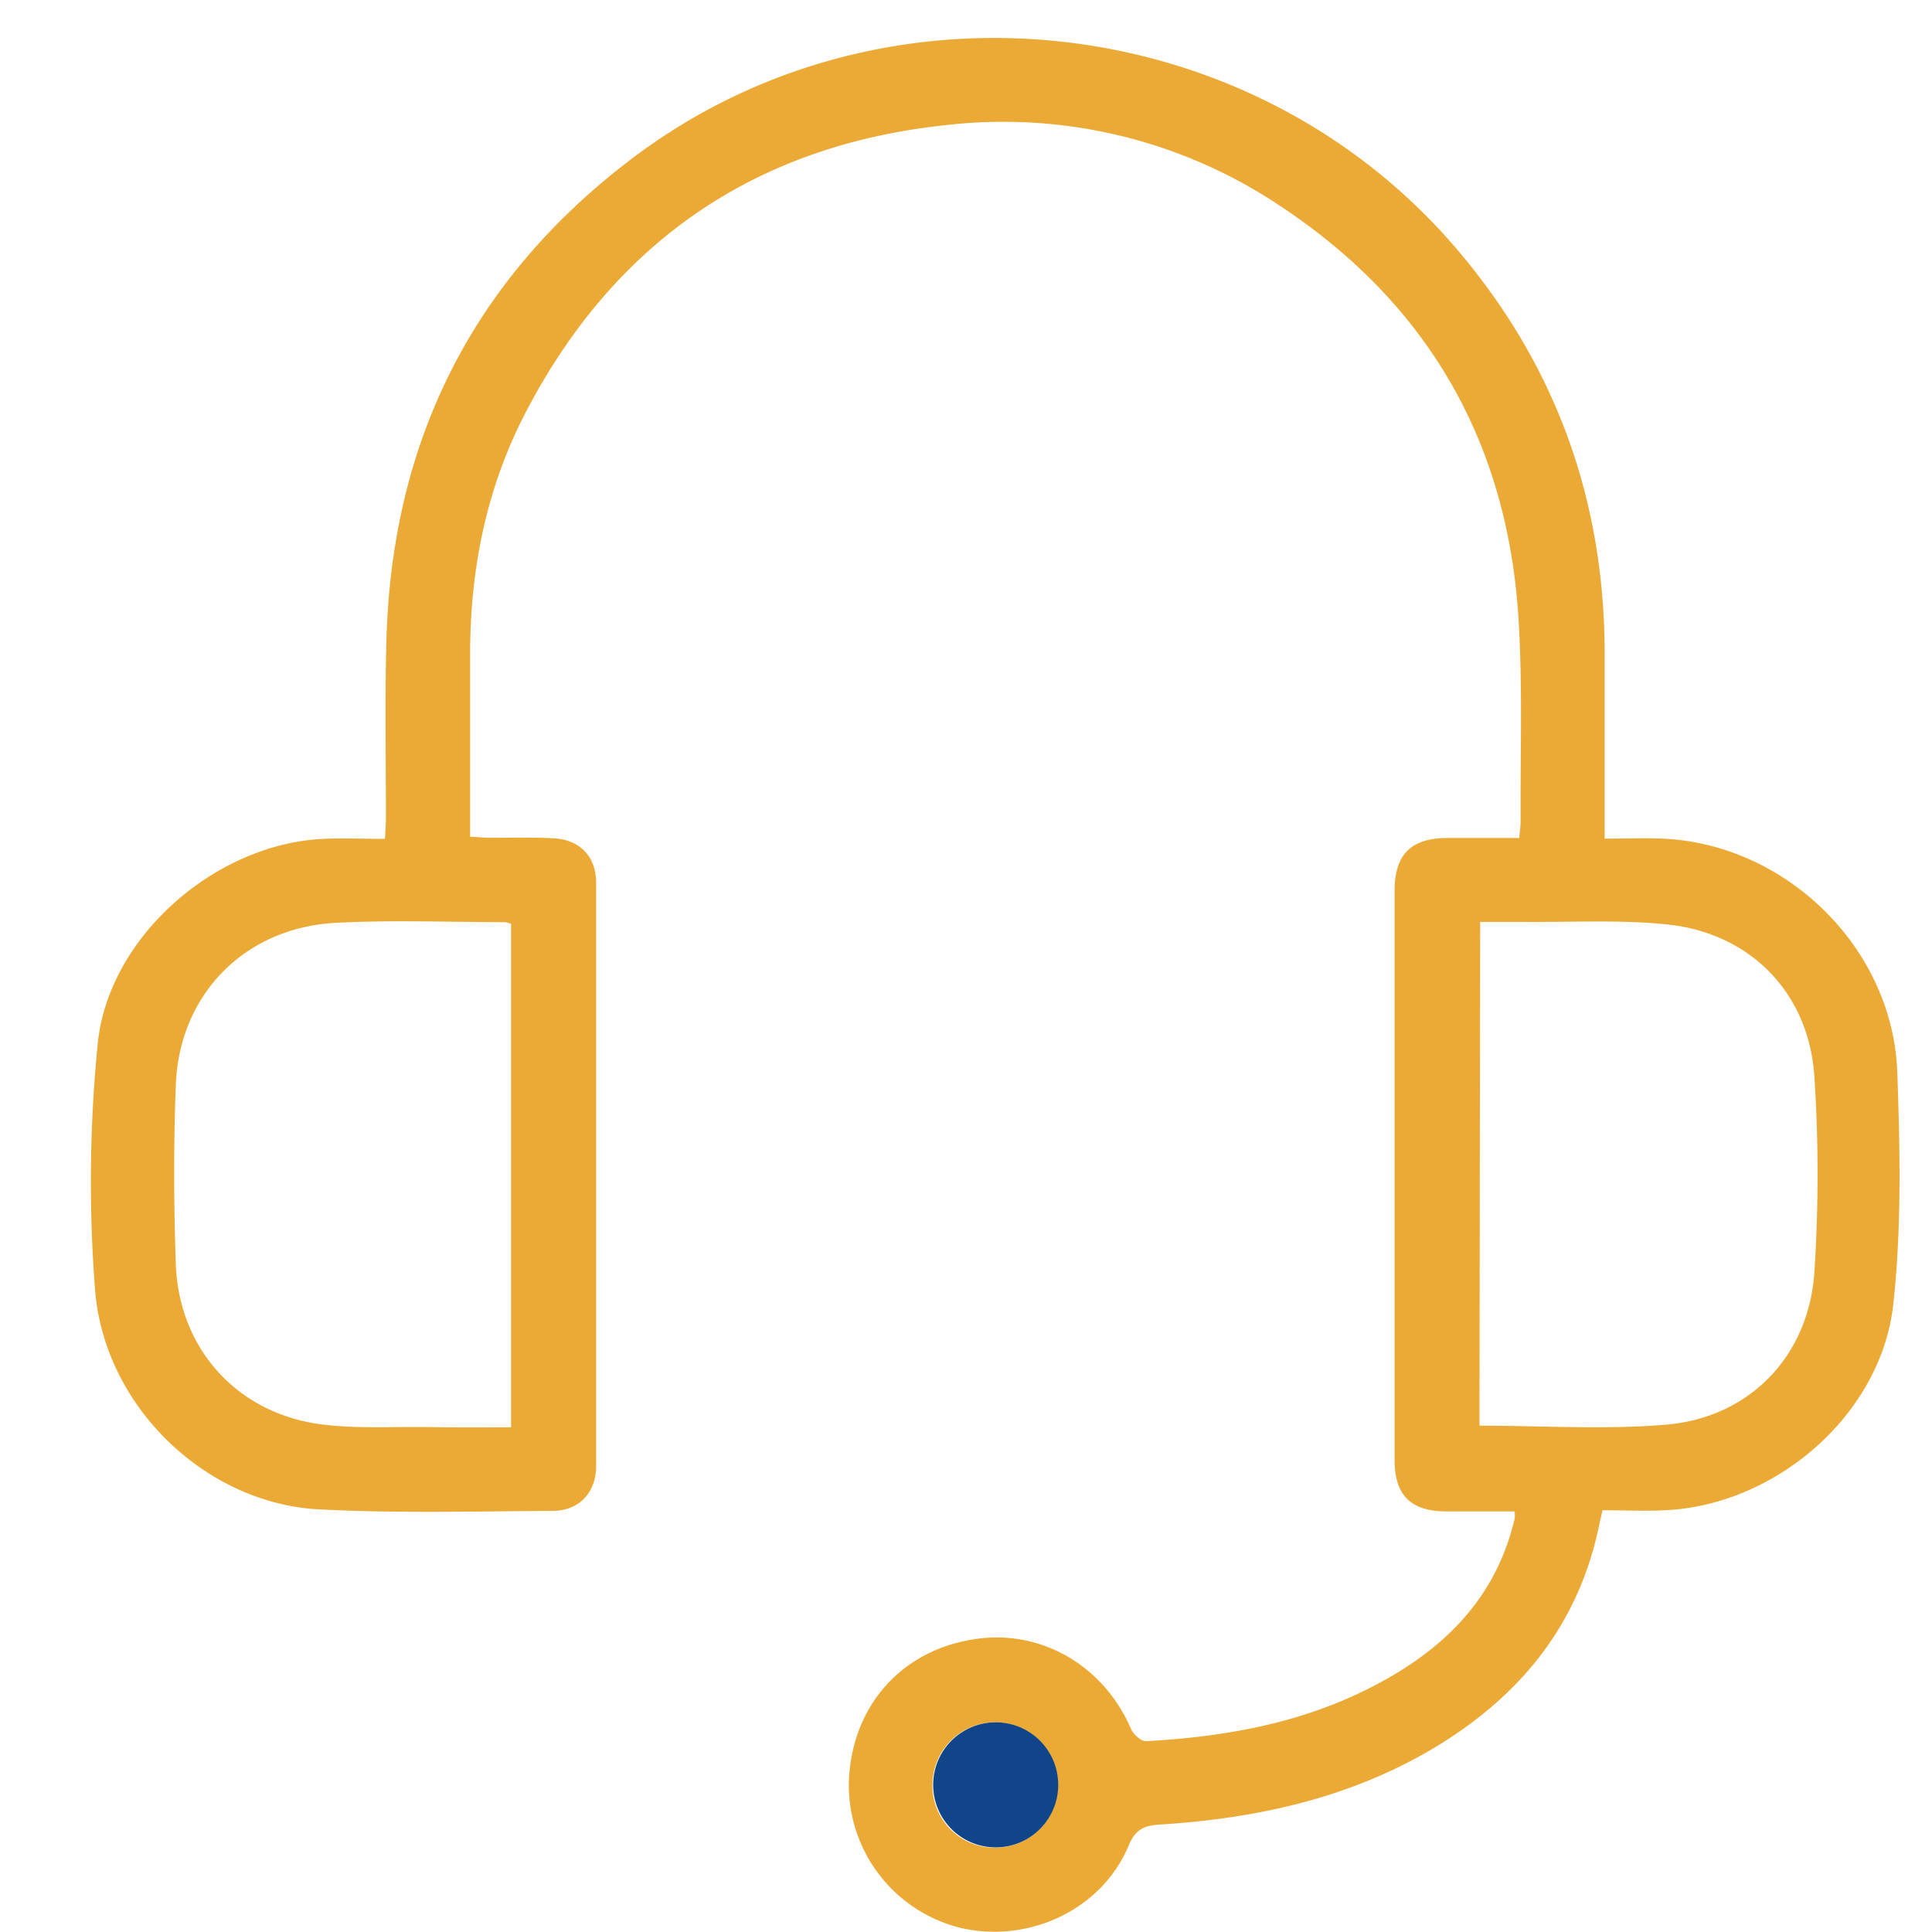
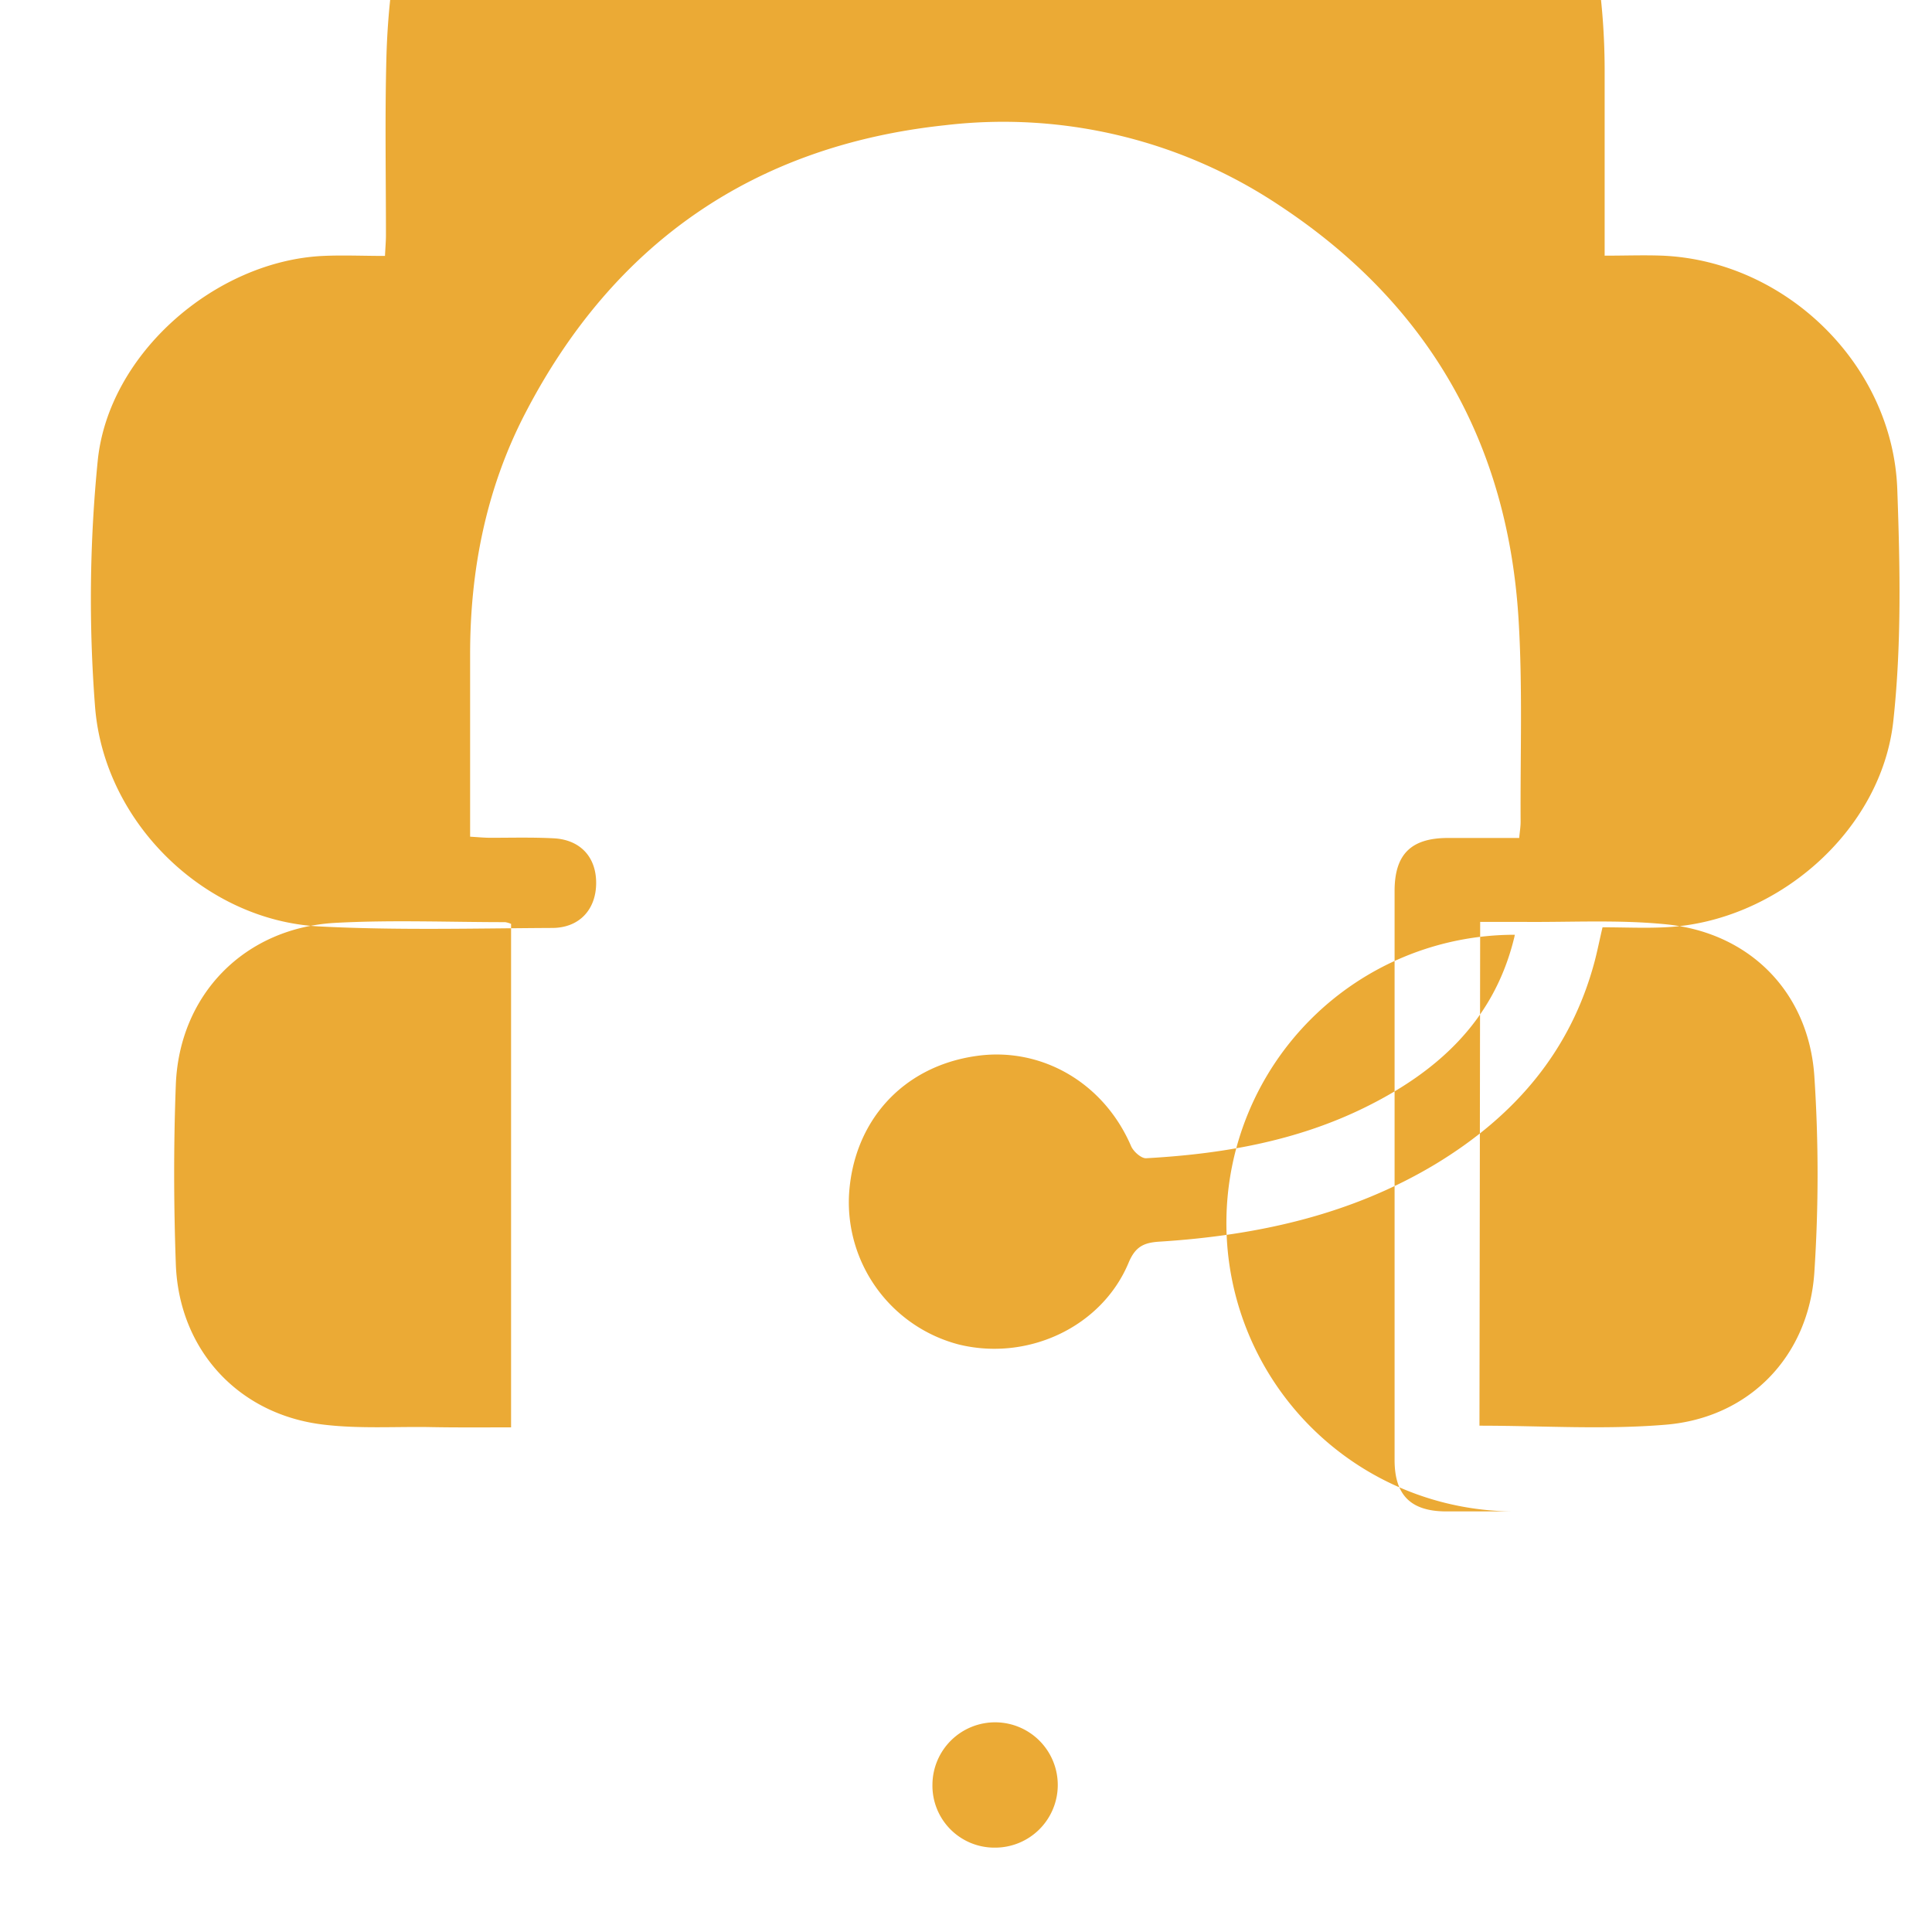
<svg xmlns="http://www.w3.org/2000/svg" id="Layer_1" data-name="Layer 1" viewBox="0 0 300 300">
  <defs>
    <style>.cls-1{fill:#ebaa35;}.cls-2{fill:#114589;}</style>
  </defs>
-   <path class="cls-1" d="M235.19,234.69c-3.7,0-7.25,0-10.81,0-5.37-.07-7.83-2.57-7.83-8q0-44.16,0-88.33c0-5.68,2.53-8.21,8.2-8.24,3.64,0,7.29,0,11.15,0,.09-1,.23-1.81.22-2.6-.06-10.46.32-20.94-.32-31.36-1.67-27.41-14-48.93-36.94-64.13a77.23,77.23,0,0,0-52.07-12.59c-29.56,3.14-51.48,18.2-65.22,44.71C75.52,75.8,73,88.43,73,101.55c0,9.35,0,18.69,0,28.37,1.14.07,2.1.16,3.06.17,3.3,0,6.6-.09,9.89.08,4.09.2,6.62,2.84,6.62,6.92q0,45.25,0,90.52c0,4.17-2.64,7-6.83,7-12.09.06-24.2.39-36.25-.24-17.56-.92-33.32-16-34.73-34.11a217,217,0,0,1,.41-38.15c1.65-16.68,18.31-31.07,35-31.85,3.1-.14,6.21,0,9.61,0,.06-1.32.15-2.29.15-3.25,0-9.17-.17-18.35.07-27.51.83-31.34,13.67-56.63,38.79-75.37,38.93-29,95.18-22.75,127,14.06,15.61,18.08,23.3,39.14,23.38,63,0,8.53,0,17.06,0,25.59v3.44c3.19,0,6.1-.11,9,0,19.2.84,35.76,17,36.44,36.29.43,12,.68,24.08-.62,36-1.89,17.18-18.25,31.24-35.49,32-3.18.15-6.38,0-9.66,0-.47,2-.8,3.69-1.24,5.35-3.74,14-12.47,24-24.63,31.38-13.18,7.94-27.75,11.12-42.9,12.08-2.45.15-3.77.76-4.82,3.27-4.17,10-15.68,15.35-26.42,12.69a22.84,22.84,0,0,1-17-23.12c.62-11.36,8.18-20,19.71-21.66,10-1.47,19.8,4,24.1,14,.36.83,1.57,1.91,2.33,1.87,11.77-.65,23.28-2.62,34-7.9,11.11-5.47,19.74-13.22,23-25.73.09-.36.19-.71.25-1.07A6.09,6.09,0,0,0,235.19,234.69ZM79.36,221.64V143.46a4.08,4.08,0,0,0-.91-.27c-8.79,0-17.59-.36-26.35.11-14.12.76-24.28,11.13-24.8,25.18-.35,9.24-.33,18.52,0,27.76.46,13.41,9.8,23.52,23.15,25,5.25.61,10.6.29,15.9.35C70.62,221.68,74.9,221.64,79.36,221.64Zm150.37-.26c9.8,0,19.43.65,29-.16,12.93-1.1,22.13-10.64,23-23.63a231.5,231.5,0,0,0,0-30.49c-.88-13-10-22.27-23-23.57-7.43-.75-15-.3-22.48-.38-2.08,0-4.17,0-6.41,0ZM154.47,286.9a9.73,9.73,0,1,0-9.68-9.82A9.62,9.62,0,0,0,154.47,286.9Z" />
-   <circle class="cls-2" cx="154.61" cy="277.15" r="9.71" />
+   <path class="cls-1" d="M235.19,234.69c-3.7,0-7.25,0-10.81,0-5.37-.07-7.83-2.57-7.83-8q0-44.16,0-88.33c0-5.68,2.53-8.21,8.2-8.24,3.64,0,7.29,0,11.15,0,.09-1,.23-1.81.22-2.6-.06-10.46.32-20.94-.32-31.36-1.67-27.41-14-48.93-36.94-64.13a77.23,77.23,0,0,0-52.07-12.59c-29.56,3.14-51.48,18.2-65.22,44.71C75.52,75.8,73,88.43,73,101.55c0,9.35,0,18.69,0,28.37,1.14.07,2.1.16,3.06.17,3.3,0,6.6-.09,9.89.08,4.09.2,6.62,2.84,6.62,6.92c0,4.17-2.64,7-6.83,7-12.09.06-24.2.39-36.25-.24-17.56-.92-33.32-16-34.73-34.11a217,217,0,0,1,.41-38.15c1.65-16.68,18.31-31.07,35-31.85,3.1-.14,6.21,0,9.61,0,.06-1.32.15-2.29.15-3.25,0-9.17-.17-18.35.07-27.51.83-31.34,13.67-56.63,38.79-75.37,38.93-29,95.18-22.75,127,14.06,15.61,18.08,23.3,39.14,23.38,63,0,8.53,0,17.06,0,25.59v3.44c3.19,0,6.1-.11,9,0,19.2.84,35.76,17,36.44,36.29.43,12,.68,24.08-.62,36-1.89,17.18-18.25,31.24-35.49,32-3.18.15-6.38,0-9.66,0-.47,2-.8,3.69-1.24,5.35-3.74,14-12.47,24-24.63,31.38-13.18,7.94-27.75,11.12-42.9,12.08-2.45.15-3.77.76-4.82,3.27-4.17,10-15.68,15.35-26.42,12.69a22.84,22.84,0,0,1-17-23.12c.62-11.36,8.18-20,19.71-21.66,10-1.47,19.8,4,24.1,14,.36.83,1.57,1.91,2.33,1.87,11.77-.65,23.28-2.62,34-7.9,11.11-5.47,19.74-13.22,23-25.73.09-.36.19-.71.25-1.07A6.09,6.09,0,0,0,235.19,234.69ZM79.36,221.64V143.46a4.08,4.08,0,0,0-.91-.27c-8.79,0-17.59-.36-26.35.11-14.12.76-24.28,11.13-24.8,25.18-.35,9.24-.33,18.52,0,27.76.46,13.41,9.8,23.52,23.15,25,5.25.61,10.6.29,15.9.35C70.62,221.68,74.9,221.64,79.36,221.64Zm150.37-.26c9.8,0,19.43.65,29-.16,12.93-1.1,22.13-10.64,23-23.63a231.5,231.5,0,0,0,0-30.49c-.88-13-10-22.27-23-23.57-7.43-.75-15-.3-22.48-.38-2.08,0-4.17,0-6.41,0ZM154.47,286.9a9.73,9.73,0,1,0-9.68-9.82A9.62,9.62,0,0,0,154.47,286.9Z" />
</svg>